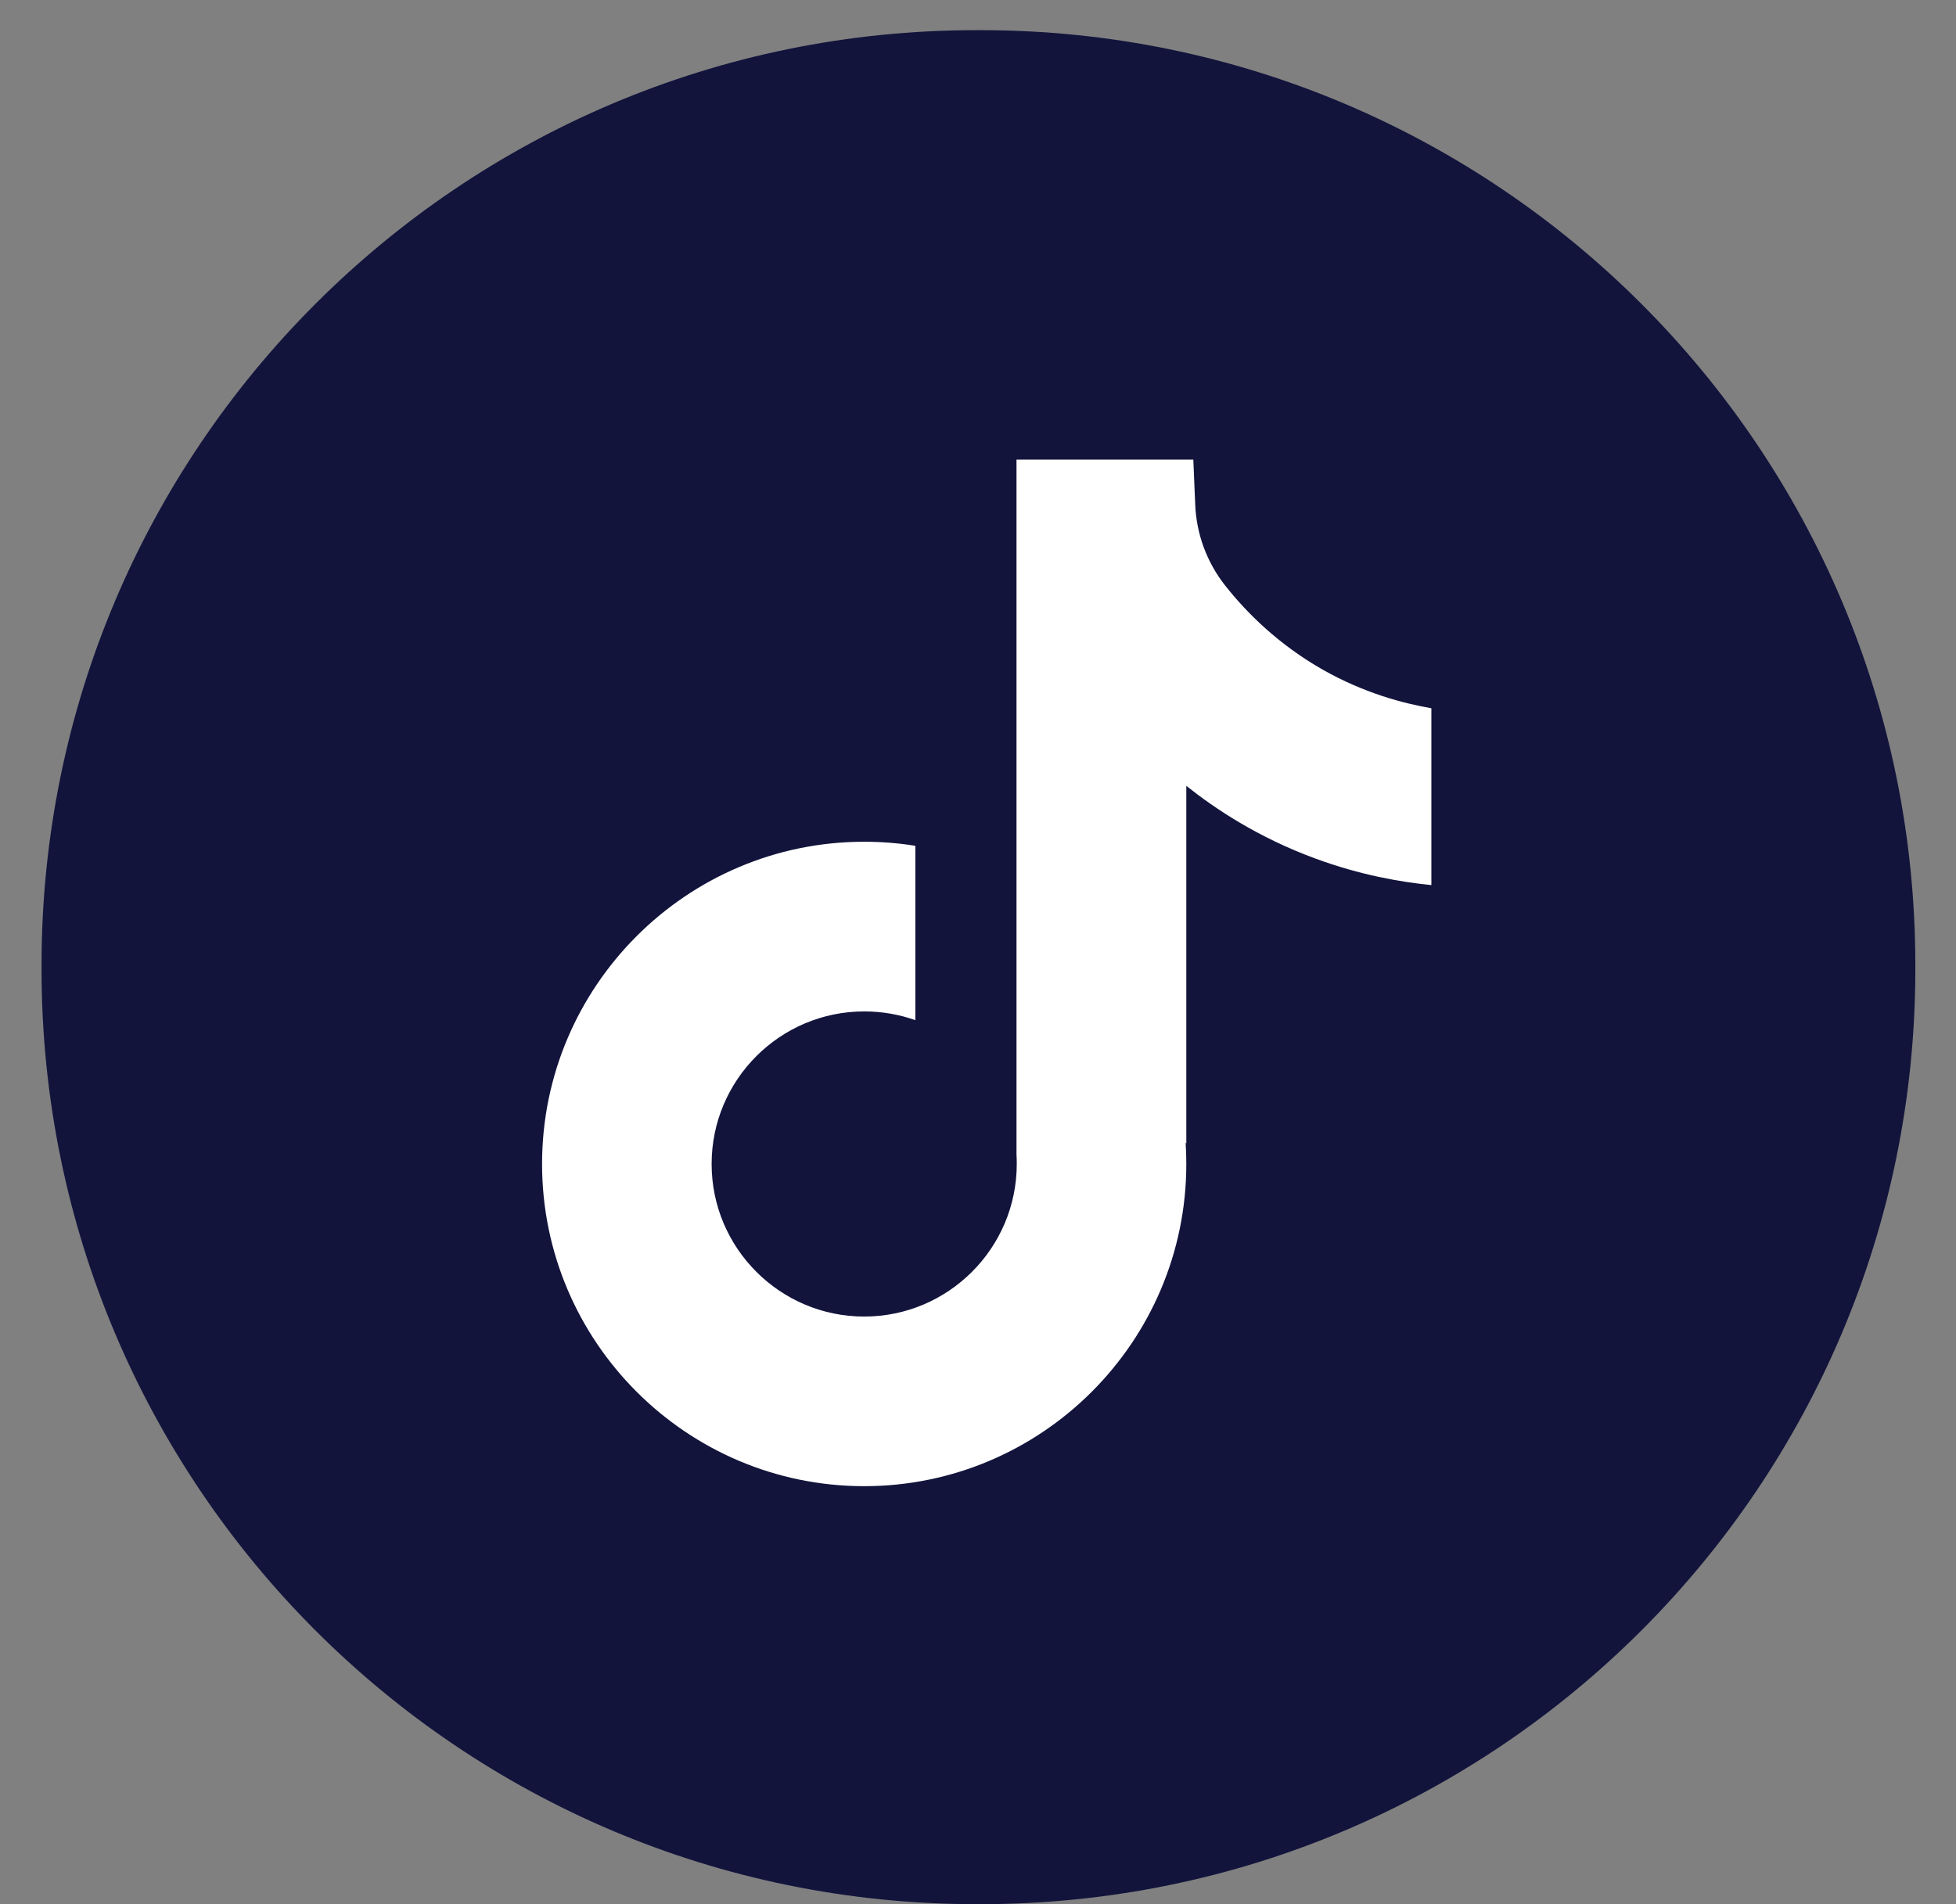
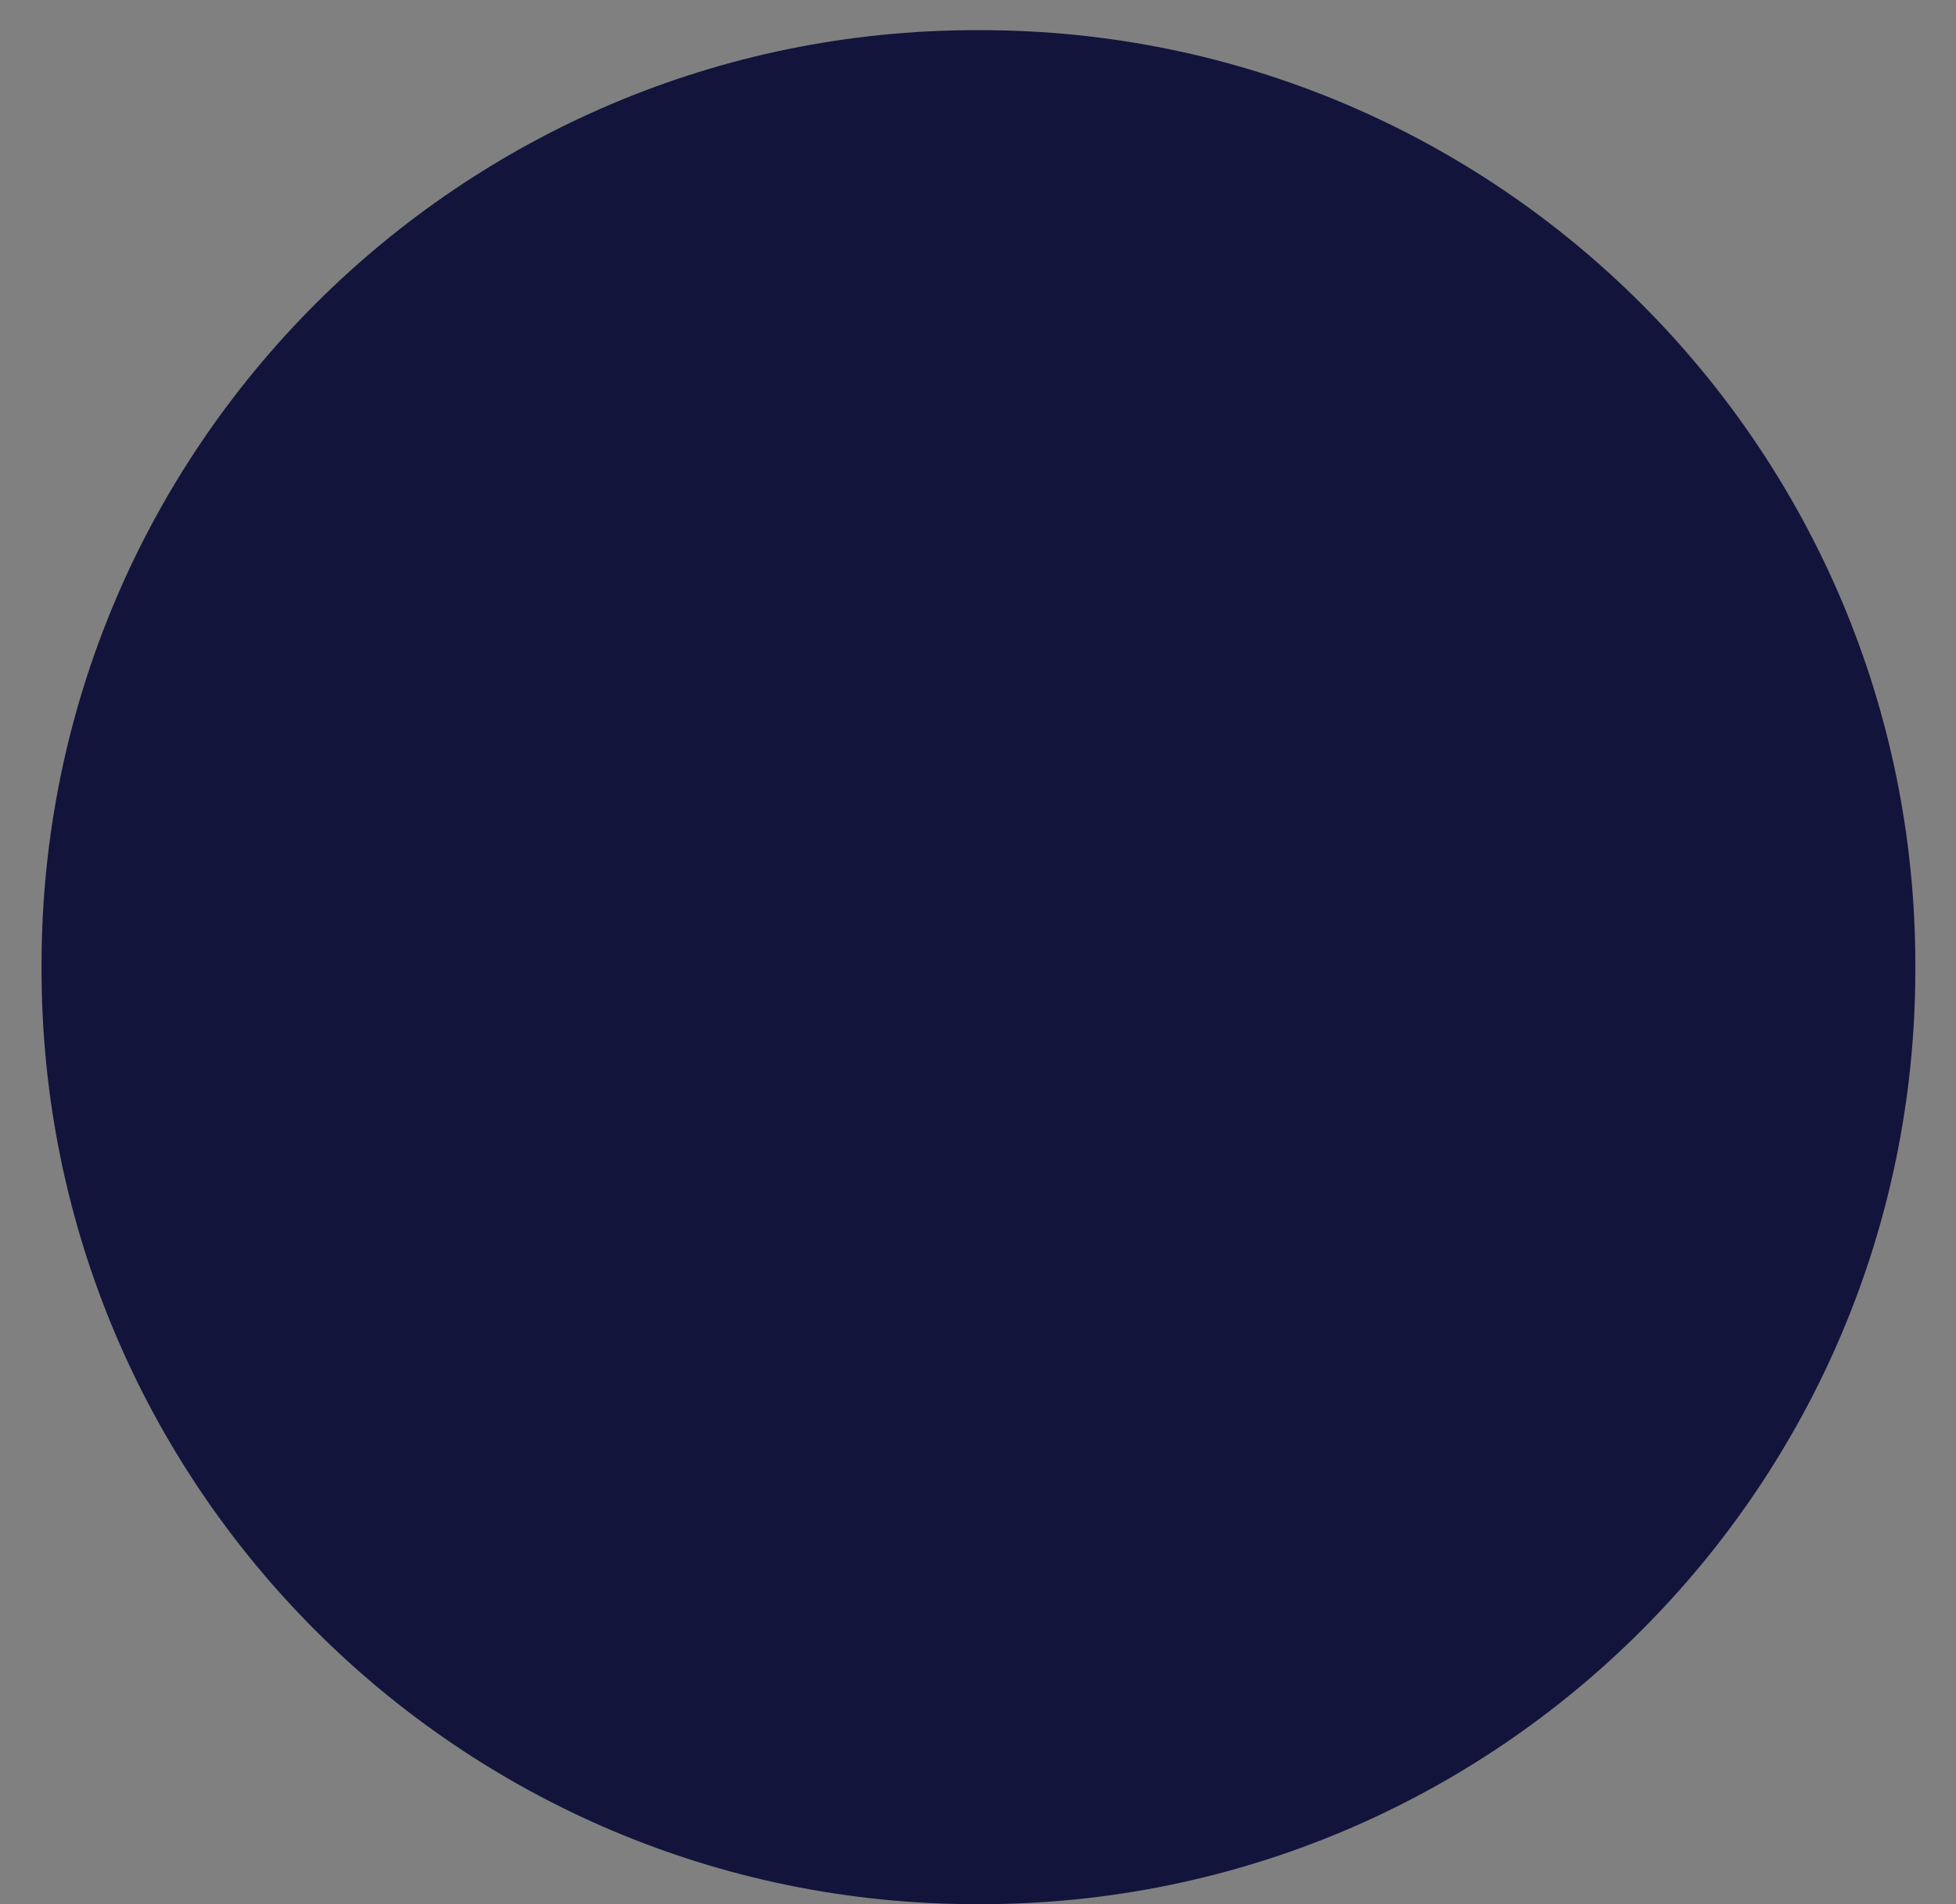
<svg xmlns="http://www.w3.org/2000/svg" width="38" height="37" viewBox="0 0 38 37" fill="none">
  <rect x="0" y="0" width="38" height="37" fill="#808080" stroke="none" />
  <path d="M19.05 0.586H18.967C8.938 0.586 0.807 8.719 0.807 18.752V18.835C0.807 28.867 8.938 37 18.967 37H19.05C29.079 37 37.21 28.867 37.21 18.835V18.752C37.21 8.719 29.079 0.586 19.05 0.586Z" fill="#12143C" />
-   <path d="M27.808 13.76V17.198C27.208 17.139 26.427 17.003 25.564 16.686C24.436 16.273 23.597 15.708 23.047 15.27V22.219L23.034 22.198C23.042 22.335 23.047 22.476 23.047 22.617C23.047 26.068 20.24 28.878 16.789 28.878C13.338 28.878 10.531 26.068 10.531 22.617C10.531 19.166 13.338 16.356 16.789 16.356C17.127 16.356 17.459 16.383 17.783 16.435V19.823C17.472 19.712 17.137 19.653 16.789 19.653C15.155 19.653 13.825 20.982 13.825 22.617C13.825 24.253 15.155 25.582 16.789 25.582C18.423 25.582 19.753 24.252 19.753 22.617C19.753 22.556 19.752 22.495 19.748 22.434V8.93H23.183C23.195 9.221 23.207 9.514 23.22 9.805C23.243 10.378 23.447 10.928 23.802 11.378C24.22 11.908 24.836 12.522 25.7 13.014C26.51 13.472 27.27 13.669 27.808 13.762V13.76Z" fill="white" />
</svg>